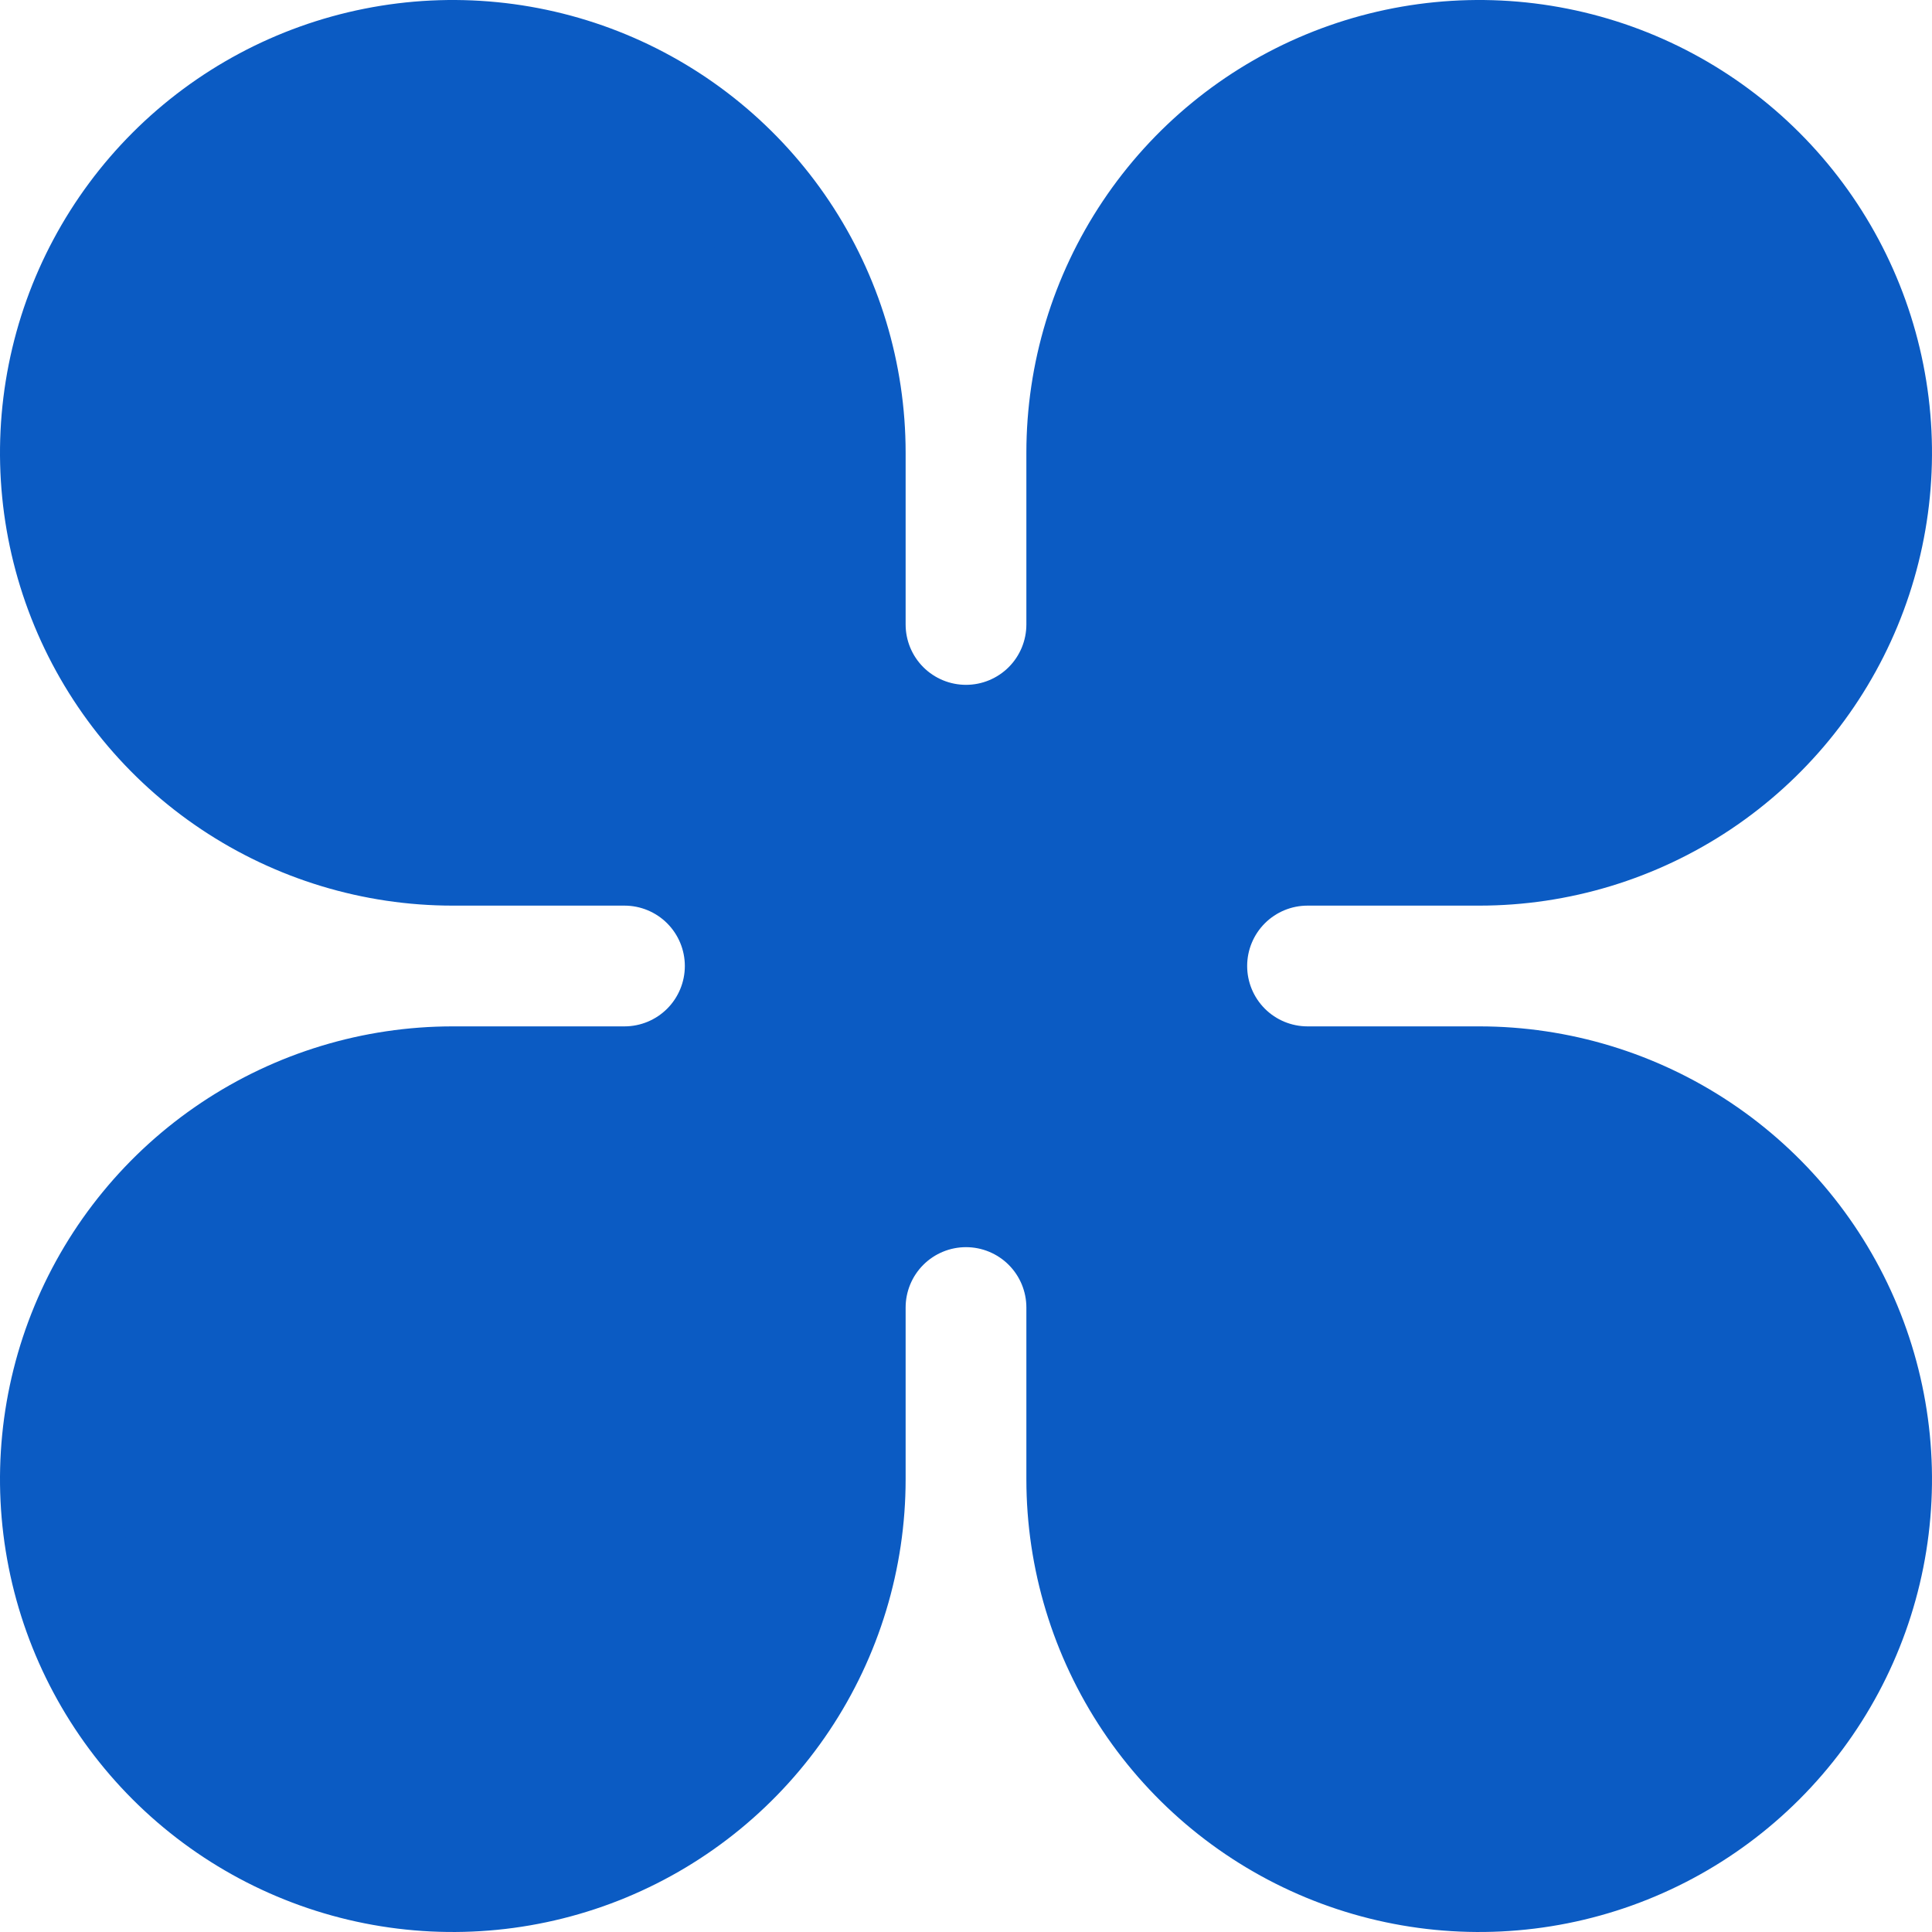
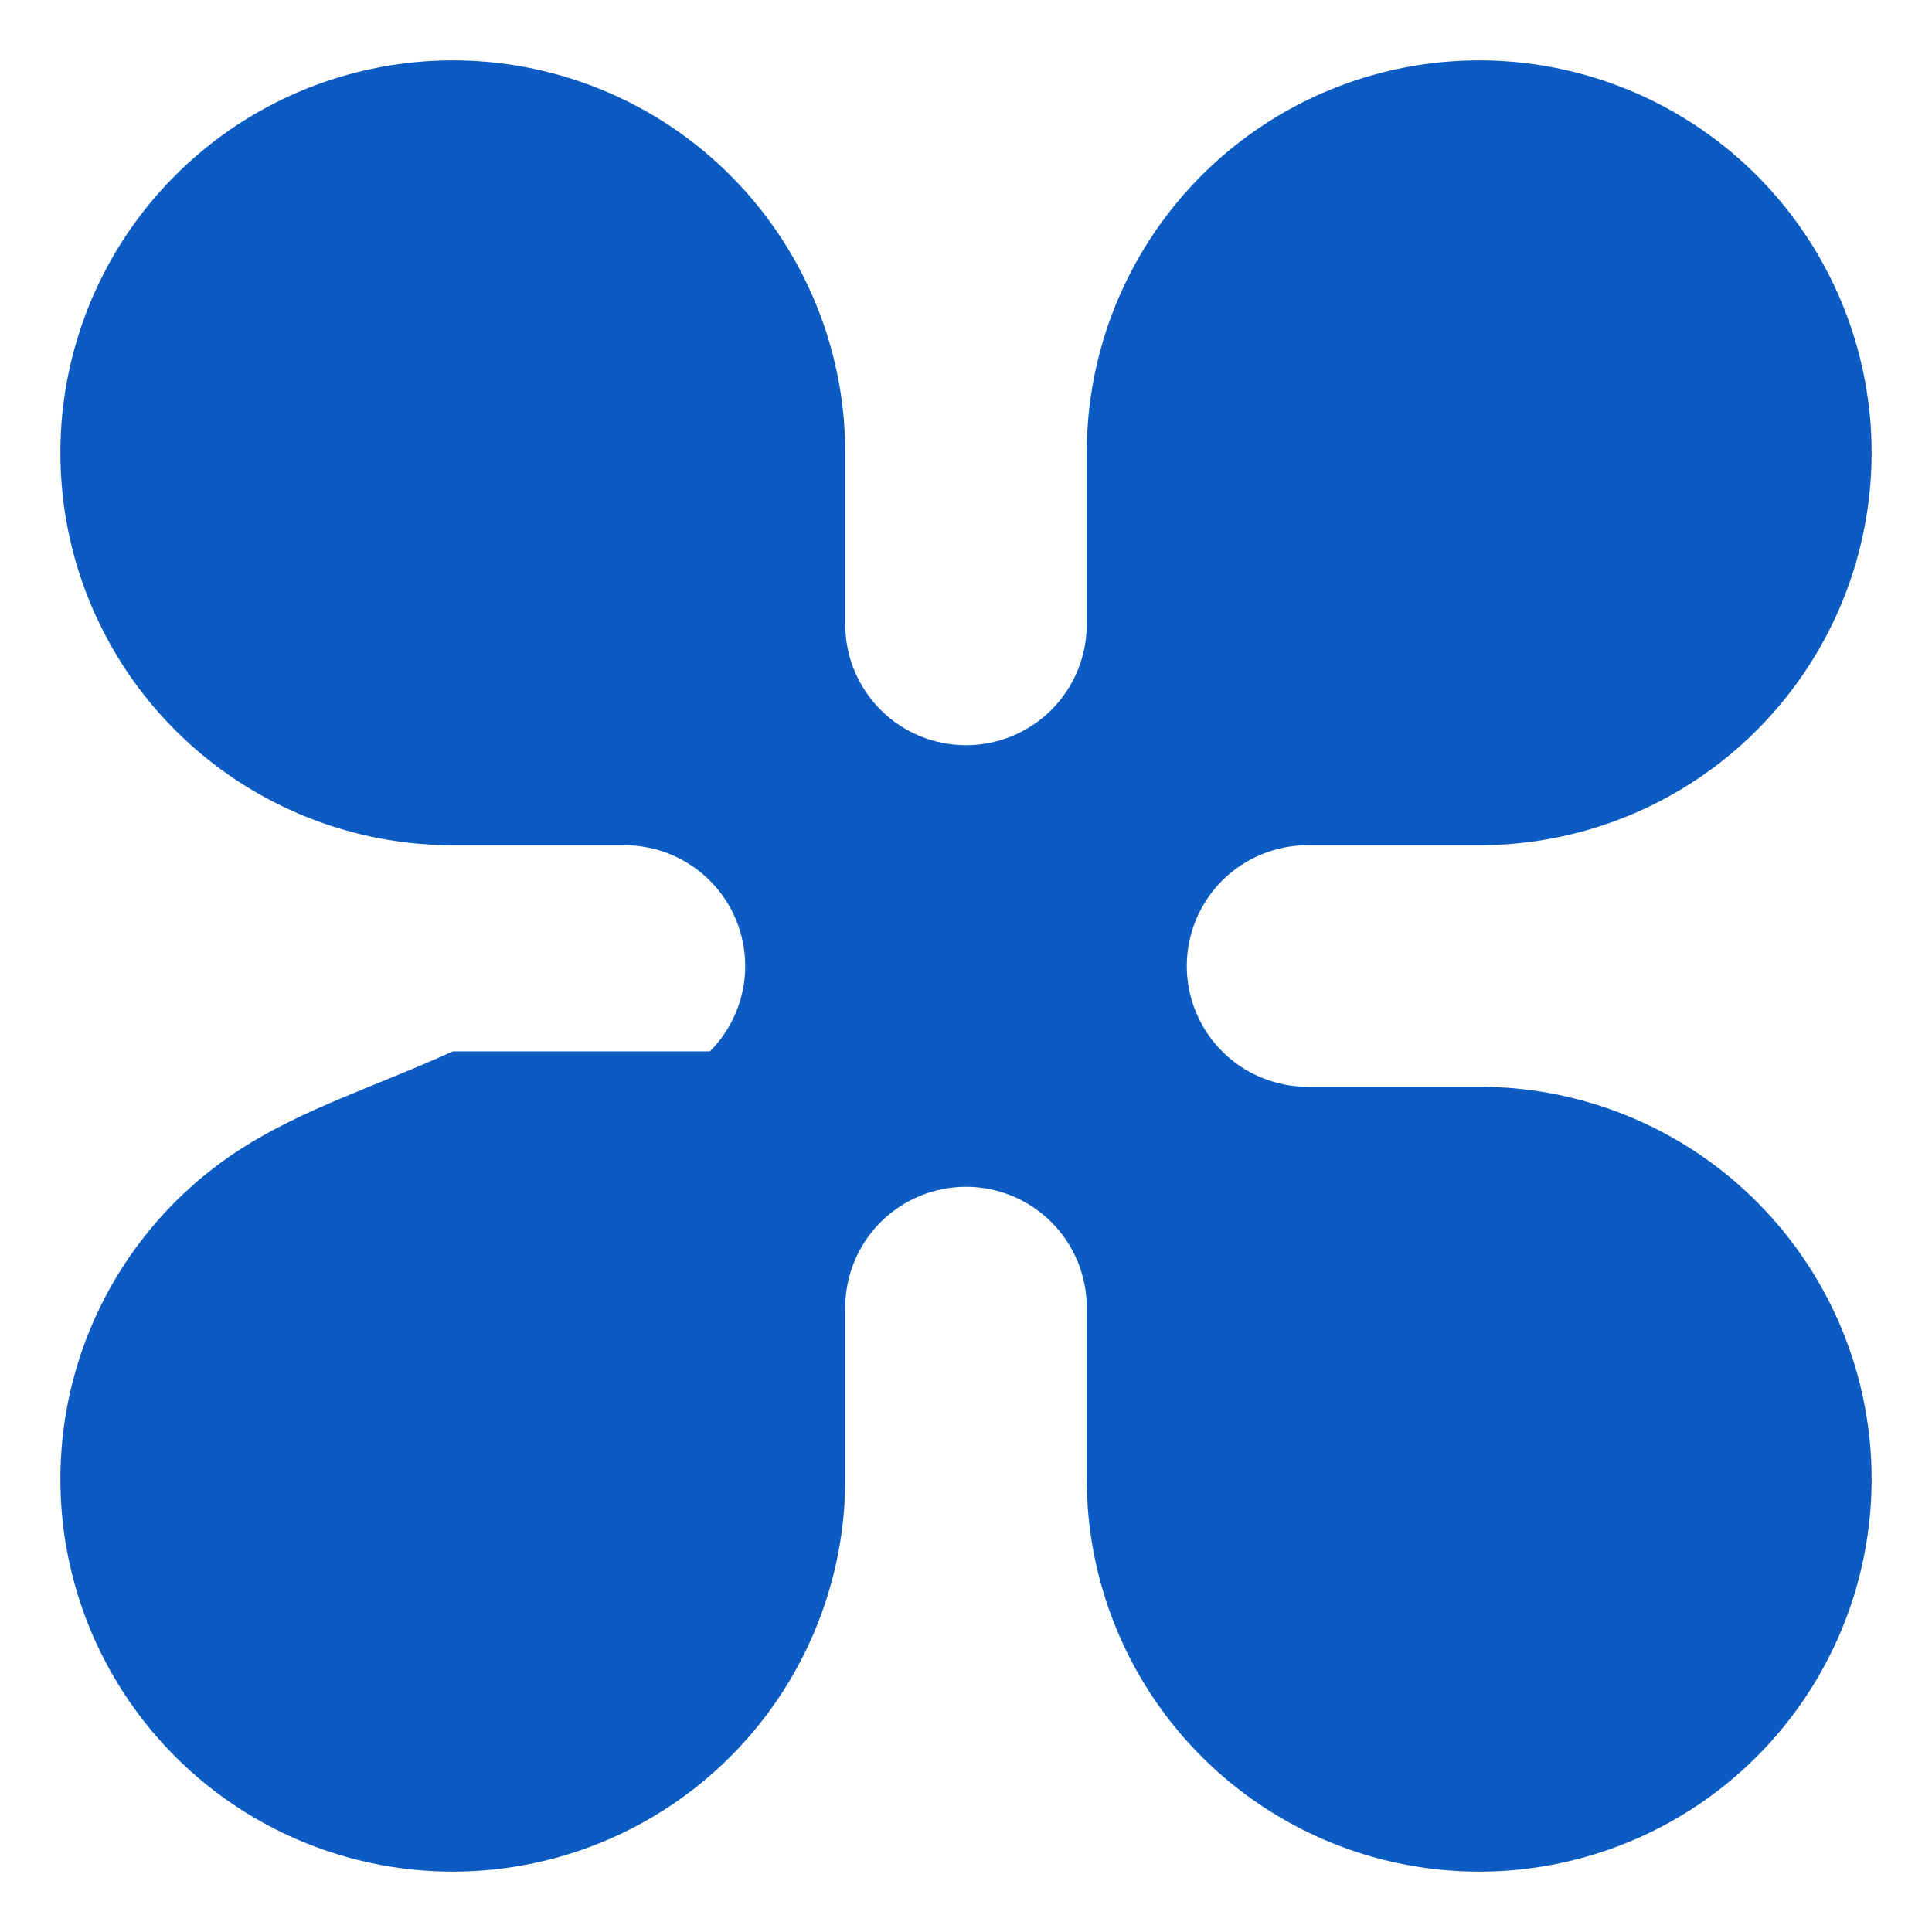
<svg xmlns="http://www.w3.org/2000/svg" width="305" height="305" viewBox="0 0 305 305" fill="none">
-   <path d="M171.562 98.583C171.562 103.639 169.554 108.487 165.979 112.062C162.404 115.637 157.556 117.645 152.5 117.645C147.444 117.645 142.596 115.637 139.021 112.062C135.446 108.487 133.437 103.639 133.437 98.583V71.484C133.437 59.231 129.804 47.253 122.997 37.065C116.189 26.877 106.513 18.936 95.193 14.247C83.872 9.558 71.416 8.331 59.398 10.722C47.38 13.112 36.341 19.013 27.677 27.677C19.013 36.341 13.112 47.38 10.722 59.398C8.331 71.416 9.558 83.872 14.247 95.193C18.936 106.513 26.877 116.189 37.065 122.997C47.253 129.804 59.231 133.437 71.484 133.437H98.583C103.639 133.437 108.487 135.446 112.062 139.021C115.637 142.596 117.645 147.444 117.645 152.5C117.645 157.556 115.637 162.404 112.062 165.979C108.487 169.554 103.639 171.562 98.583 171.562H71.484C59.231 171.562 47.253 175.196 37.065 182.003C26.877 188.811 18.936 198.487 14.247 209.807C9.558 221.128 8.331 233.584 10.722 245.602C13.112 257.62 19.013 268.659 27.677 277.323C36.341 285.987 47.38 291.888 59.398 294.278C71.416 296.669 83.872 295.442 95.193 290.753C106.513 286.064 116.189 278.123 122.997 267.935C129.804 257.747 133.437 245.769 133.437 233.516V206.417C133.437 201.361 135.446 196.513 139.021 192.938C142.596 189.363 147.444 187.355 152.5 187.355C157.556 187.355 162.404 189.363 165.979 192.938C169.554 196.513 171.562 201.361 171.562 206.417V233.516C171.562 245.769 175.196 257.747 182.003 267.935C188.811 278.123 198.487 286.064 209.807 290.753C221.128 295.442 233.584 296.669 245.602 294.278C257.62 291.888 268.659 285.987 277.323 277.323C285.987 268.659 291.888 257.62 294.278 245.602C296.669 233.584 295.442 221.128 290.753 209.807C286.064 198.487 278.123 188.811 267.935 182.003C257.747 175.196 245.769 171.562 233.516 171.562H206.417C201.361 171.562 196.513 169.554 192.938 165.979C189.363 162.404 187.355 157.556 187.355 152.5C187.355 147.444 189.363 142.596 192.938 139.021C196.513 135.446 201.361 133.437 206.417 133.437H233.516C245.769 133.437 257.747 129.804 267.935 122.997C278.123 116.189 286.064 106.513 290.753 95.193C295.442 83.872 296.669 71.416 294.278 59.398C291.888 47.38 285.987 36.341 277.323 27.677C268.659 19.013 257.62 13.112 245.602 10.722C233.584 8.331 221.128 9.558 209.807 14.247C198.487 18.936 188.811 26.877 182.003 37.065C175.196 47.253 171.562 59.231 171.562 71.484V98.583Z" fill="#0B5BC3" />
-   <path fill-rule="evenodd" clip-rule="evenodd" d="M57.538 1.374C71.405 -1.385 85.778 0.031 98.84 5.441C111.902 10.852 123.067 20.014 130.921 31.77C138.776 43.525 142.969 57.346 142.969 71.484V98.583C142.969 101.111 143.973 103.535 145.76 105.323C147.548 107.11 149.972 108.114 152.5 108.114C155.028 108.114 157.452 107.11 159.24 105.323C161.027 103.535 162.031 101.111 162.031 98.583V71.484C162.031 57.346 166.224 43.525 174.079 31.77C181.933 20.014 193.098 10.852 206.16 5.441C219.222 0.031 233.595 -1.385 247.462 1.374C261.328 4.132 274.065 10.94 284.063 20.937C294.06 30.935 300.868 43.672 303.626 57.538C306.385 71.405 304.969 85.778 299.559 98.84C294.148 111.902 284.986 123.067 273.23 130.921C261.475 138.776 247.654 142.969 233.516 142.969H206.417C203.889 142.969 201.465 143.973 199.677 145.76C197.89 147.548 196.886 149.972 196.886 152.5C196.886 155.028 197.89 157.452 199.677 159.24C201.465 161.027 203.889 162.031 206.417 162.031H233.516C247.654 162.031 261.475 166.224 273.23 174.079C284.986 181.933 294.148 193.098 299.559 206.16C304.969 219.222 306.385 233.595 303.626 247.462C300.868 261.328 294.06 274.065 284.063 284.063C274.065 294.06 261.328 300.868 247.462 303.626C233.595 306.385 219.222 304.969 206.16 299.559C193.098 294.148 181.933 284.986 174.079 273.23C166.224 261.475 162.031 247.654 162.031 233.516V206.417C162.031 203.889 161.027 201.465 159.24 199.677C157.452 197.89 155.028 196.886 152.5 196.886C149.972 196.886 147.548 197.89 145.76 199.677C143.973 201.465 142.969 203.889 142.969 206.417V233.516C142.969 247.654 138.776 261.475 130.921 273.23C123.067 284.986 111.902 294.148 98.84 299.559C85.778 304.969 71.405 306.385 57.538 303.626C43.672 300.868 30.935 294.06 20.937 284.063C10.94 274.065 4.132 261.328 1.374 247.462C-1.385 233.595 0.031 219.222 5.441 206.16C10.852 193.098 20.014 181.933 31.77 174.079C43.525 166.224 57.346 162.031 71.484 162.031H98.583C101.111 162.031 103.535 161.027 105.323 159.24C107.11 157.452 108.114 155.028 108.114 152.5C108.114 149.972 107.11 147.548 105.323 145.76C103.535 143.973 101.111 142.969 98.583 142.969H71.484C57.346 142.969 43.525 138.776 31.77 130.921C20.014 123.067 10.852 111.902 5.441 98.84C0.031 85.778 -1.385 71.405 1.374 57.538C4.132 43.672 10.94 30.935 20.937 20.937C30.935 10.94 43.672 4.132 57.538 1.374ZM91.545 23.053C81.966 19.085 71.426 18.047 61.257 20.07C51.089 22.093 41.748 27.085 34.416 34.416C27.085 41.748 22.093 51.089 20.07 61.257C18.047 71.426 19.085 81.966 23.053 91.545C27.021 101.124 33.74 109.311 42.36 115.072C50.981 120.832 61.116 123.906 71.484 123.906H98.583C106.166 123.906 113.439 126.919 118.802 132.281C124.164 137.644 127.177 144.916 127.177 152.5C127.177 160.084 124.164 167.356 118.802 172.719C113.439 178.081 106.166 181.094 98.583 181.094H71.484C61.116 181.094 50.981 184.168 42.36 189.928C33.74 195.689 27.021 203.876 23.053 213.455C19.085 223.033 18.047 233.574 20.07 243.743C22.093 253.911 27.085 263.252 34.416 270.583C41.748 277.915 51.089 282.907 61.257 284.93C71.426 286.953 81.966 285.915 91.545 281.947C101.124 277.979 109.311 271.26 115.072 262.64C120.832 254.019 123.906 243.884 123.906 233.516V206.417C123.906 198.834 126.919 191.561 132.281 186.198C137.644 180.836 144.916 177.823 152.5 177.823C160.084 177.823 167.356 180.836 172.719 186.198C178.081 191.561 181.094 198.834 181.094 206.417V233.516C181.094 243.884 184.168 254.019 189.928 262.64C195.689 271.26 203.876 277.979 213.455 281.947C223.033 285.915 233.574 286.953 243.743 284.93C253.911 282.907 263.252 277.915 270.583 270.583C277.915 263.252 282.907 253.911 284.93 243.743C286.953 233.574 285.915 223.033 281.947 213.455C277.979 203.876 271.26 195.689 262.64 189.928C254.019 184.168 243.884 181.094 233.516 181.094H206.417C198.834 181.094 191.561 178.081 186.198 172.719C180.836 167.356 177.823 160.084 177.823 152.5C177.823 144.916 180.836 137.644 186.198 132.281C191.561 126.919 198.834 123.906 206.417 123.906H233.516C243.884 123.906 254.019 120.832 262.64 115.072C271.26 109.311 277.979 101.124 281.947 91.545C285.915 81.966 286.953 71.426 284.93 61.257C282.907 51.089 277.915 41.748 270.583 34.416C263.252 27.085 253.911 22.093 243.743 20.07C233.574 18.047 223.033 19.085 213.455 23.053C203.876 27.021 195.689 33.74 189.928 42.36C184.168 50.981 181.094 61.116 181.094 71.484V98.583C181.094 106.166 178.081 113.439 172.719 118.802C167.356 124.164 160.084 127.177 152.5 127.177C144.916 127.177 137.644 124.164 132.281 118.802C126.919 113.439 123.906 106.166 123.906 98.583V71.484C123.906 61.116 120.832 50.981 115.072 42.36C109.311 33.74 101.124 27.021 91.545 23.053Z" fill="#0B5BC3" />
+   <path d="M171.562 98.583C171.562 103.639 169.554 108.487 165.979 112.062C162.404 115.637 157.556 117.645 152.5 117.645C147.444 117.645 142.596 115.637 139.021 112.062C135.446 108.487 133.437 103.639 133.437 98.583V71.484C133.437 59.231 129.804 47.253 122.997 37.065C116.189 26.877 106.513 18.936 95.193 14.247C83.872 9.558 71.416 8.331 59.398 10.722C47.38 13.112 36.341 19.013 27.677 27.677C19.013 36.341 13.112 47.38 10.722 59.398C8.331 71.416 9.558 83.872 14.247 95.193C18.936 106.513 26.877 116.189 37.065 122.997C47.253 129.804 59.231 133.437 71.484 133.437H98.583C103.639 133.437 108.487 135.446 112.062 139.021C115.637 142.596 117.645 147.444 117.645 152.5C117.645 157.556 115.637 162.404 112.062 165.979H71.484C59.231 171.562 47.253 175.196 37.065 182.003C26.877 188.811 18.936 198.487 14.247 209.807C9.558 221.128 8.331 233.584 10.722 245.602C13.112 257.62 19.013 268.659 27.677 277.323C36.341 285.987 47.38 291.888 59.398 294.278C71.416 296.669 83.872 295.442 95.193 290.753C106.513 286.064 116.189 278.123 122.997 267.935C129.804 257.747 133.437 245.769 133.437 233.516V206.417C133.437 201.361 135.446 196.513 139.021 192.938C142.596 189.363 147.444 187.355 152.5 187.355C157.556 187.355 162.404 189.363 165.979 192.938C169.554 196.513 171.562 201.361 171.562 206.417V233.516C171.562 245.769 175.196 257.747 182.003 267.935C188.811 278.123 198.487 286.064 209.807 290.753C221.128 295.442 233.584 296.669 245.602 294.278C257.62 291.888 268.659 285.987 277.323 277.323C285.987 268.659 291.888 257.62 294.278 245.602C296.669 233.584 295.442 221.128 290.753 209.807C286.064 198.487 278.123 188.811 267.935 182.003C257.747 175.196 245.769 171.562 233.516 171.562H206.417C201.361 171.562 196.513 169.554 192.938 165.979C189.363 162.404 187.355 157.556 187.355 152.5C187.355 147.444 189.363 142.596 192.938 139.021C196.513 135.446 201.361 133.437 206.417 133.437H233.516C245.769 133.437 257.747 129.804 267.935 122.997C278.123 116.189 286.064 106.513 290.753 95.193C295.442 83.872 296.669 71.416 294.278 59.398C291.888 47.38 285.987 36.341 277.323 27.677C268.659 19.013 257.62 13.112 245.602 10.722C233.584 8.331 221.128 9.558 209.807 14.247C198.487 18.936 188.811 26.877 182.003 37.065C175.196 47.253 171.562 59.231 171.562 71.484V98.583Z" fill="#0B5BC3" />
</svg>